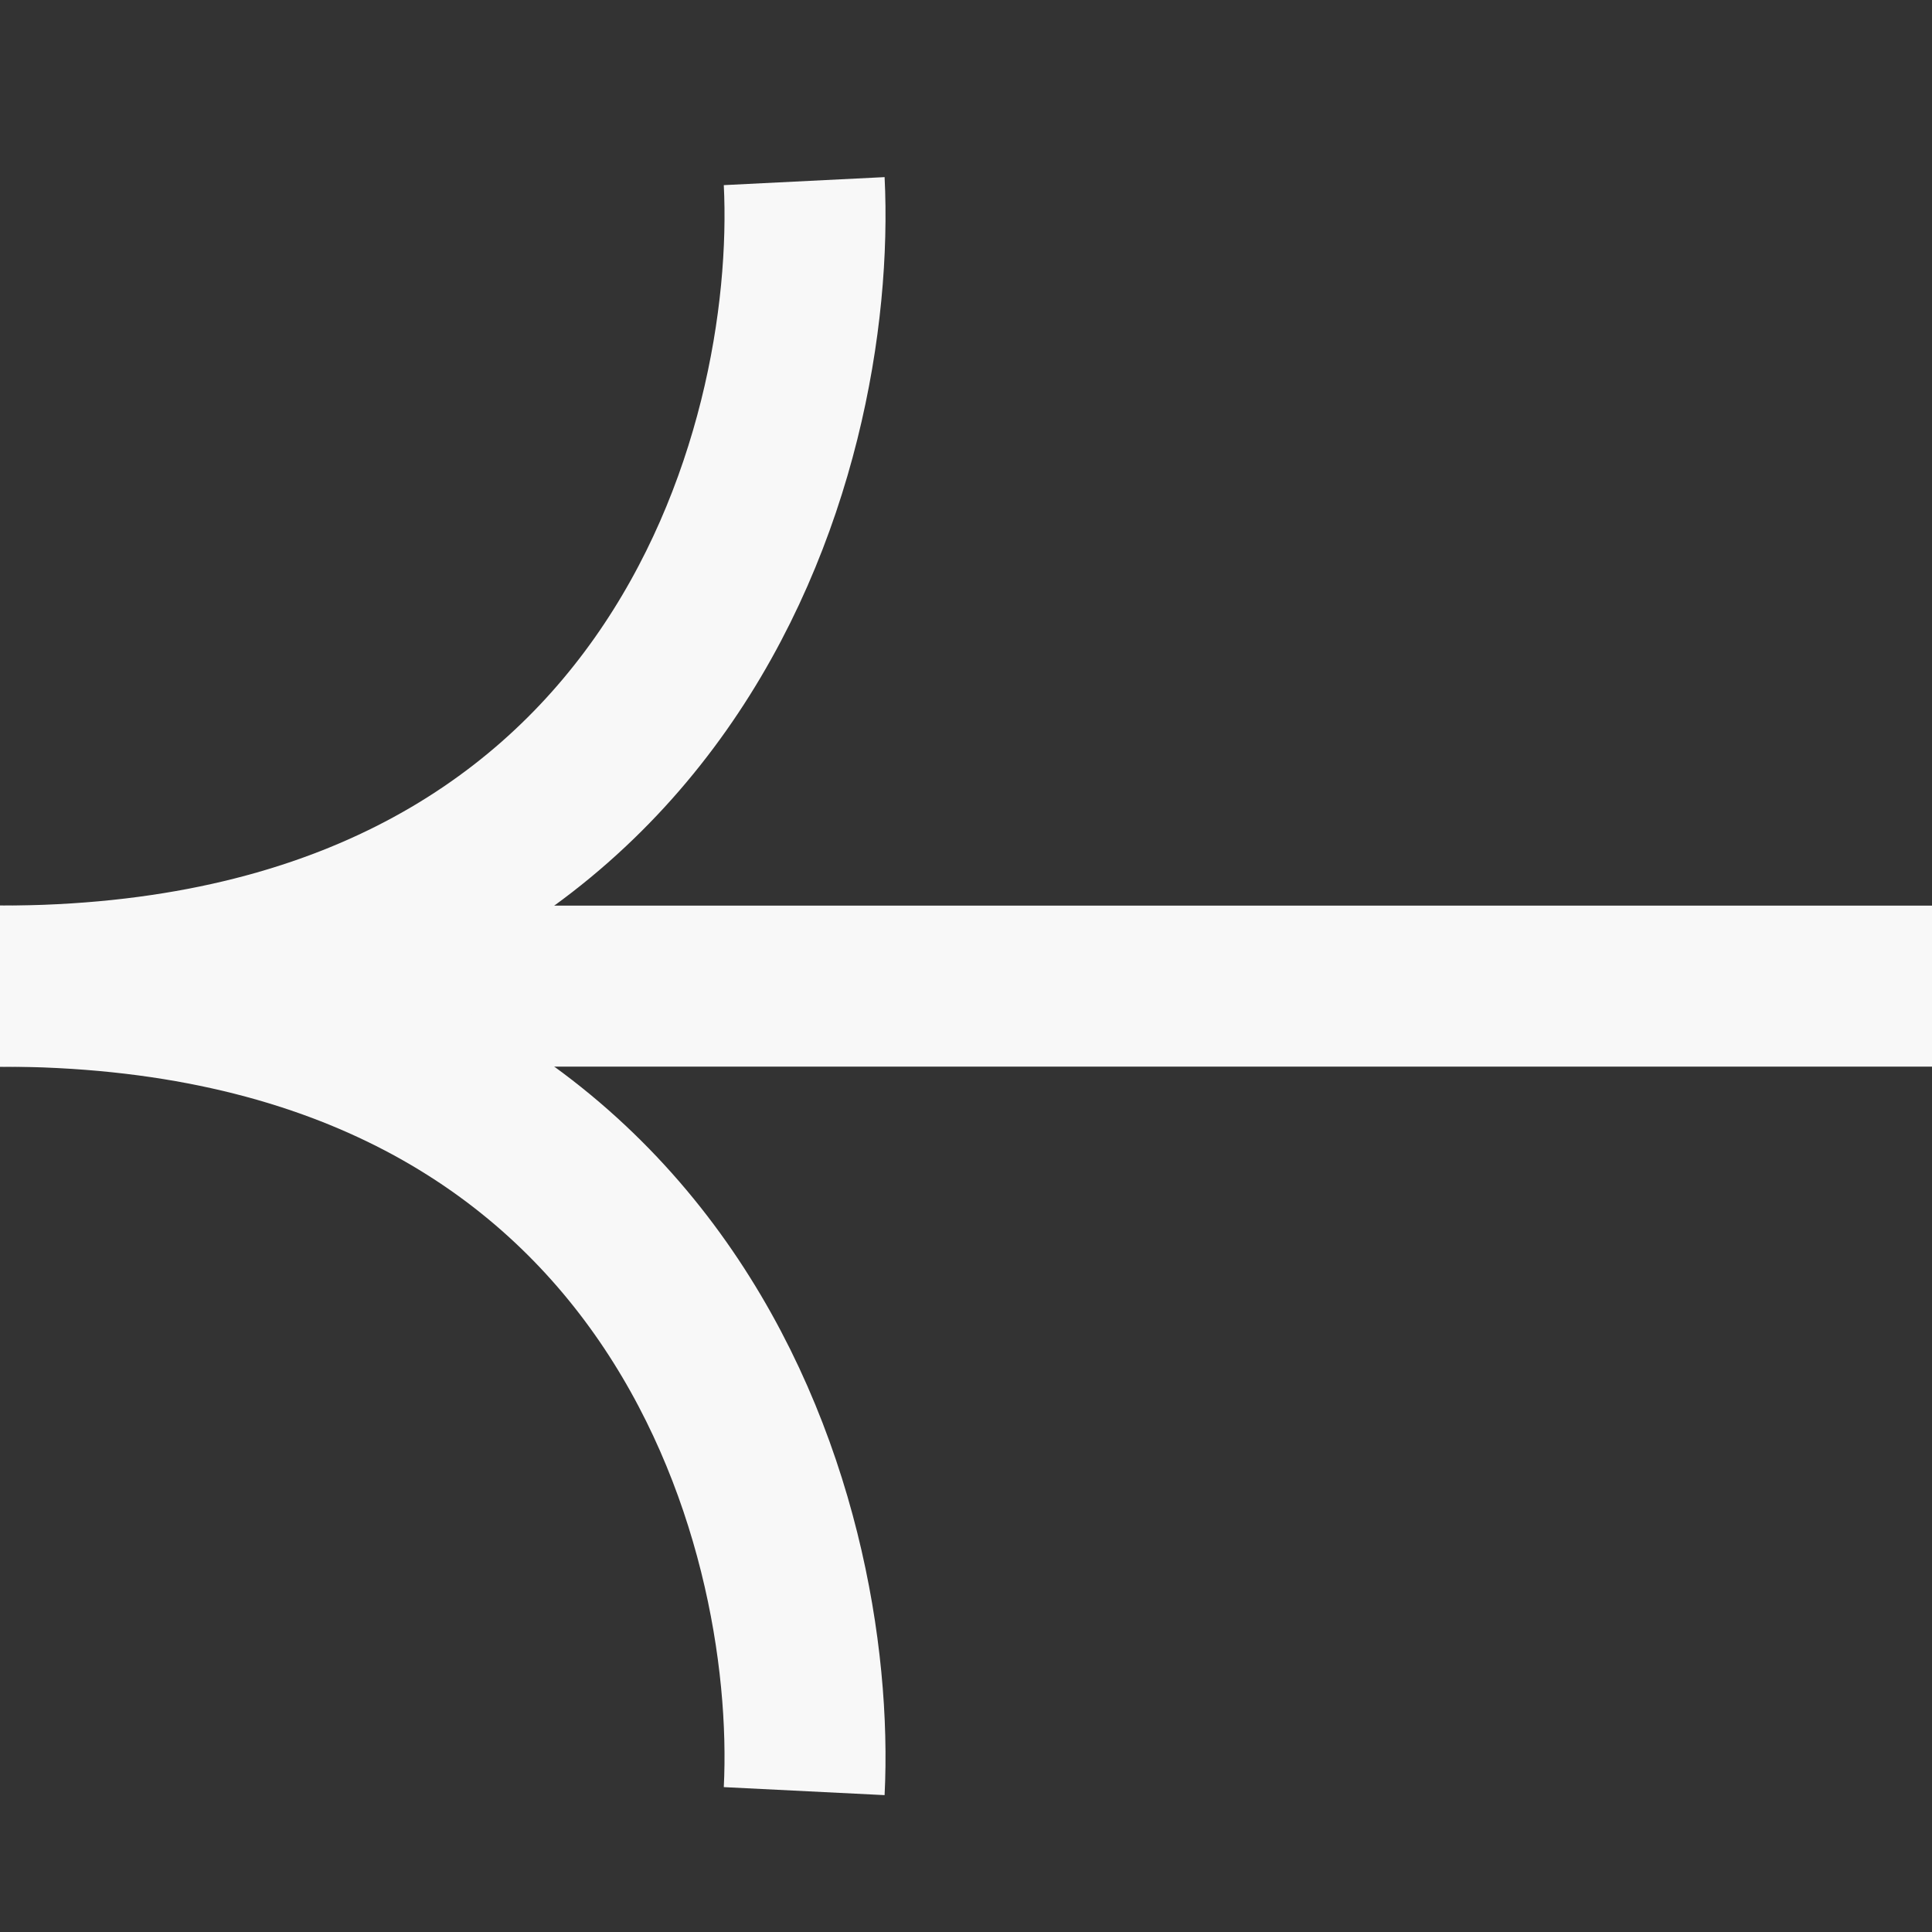
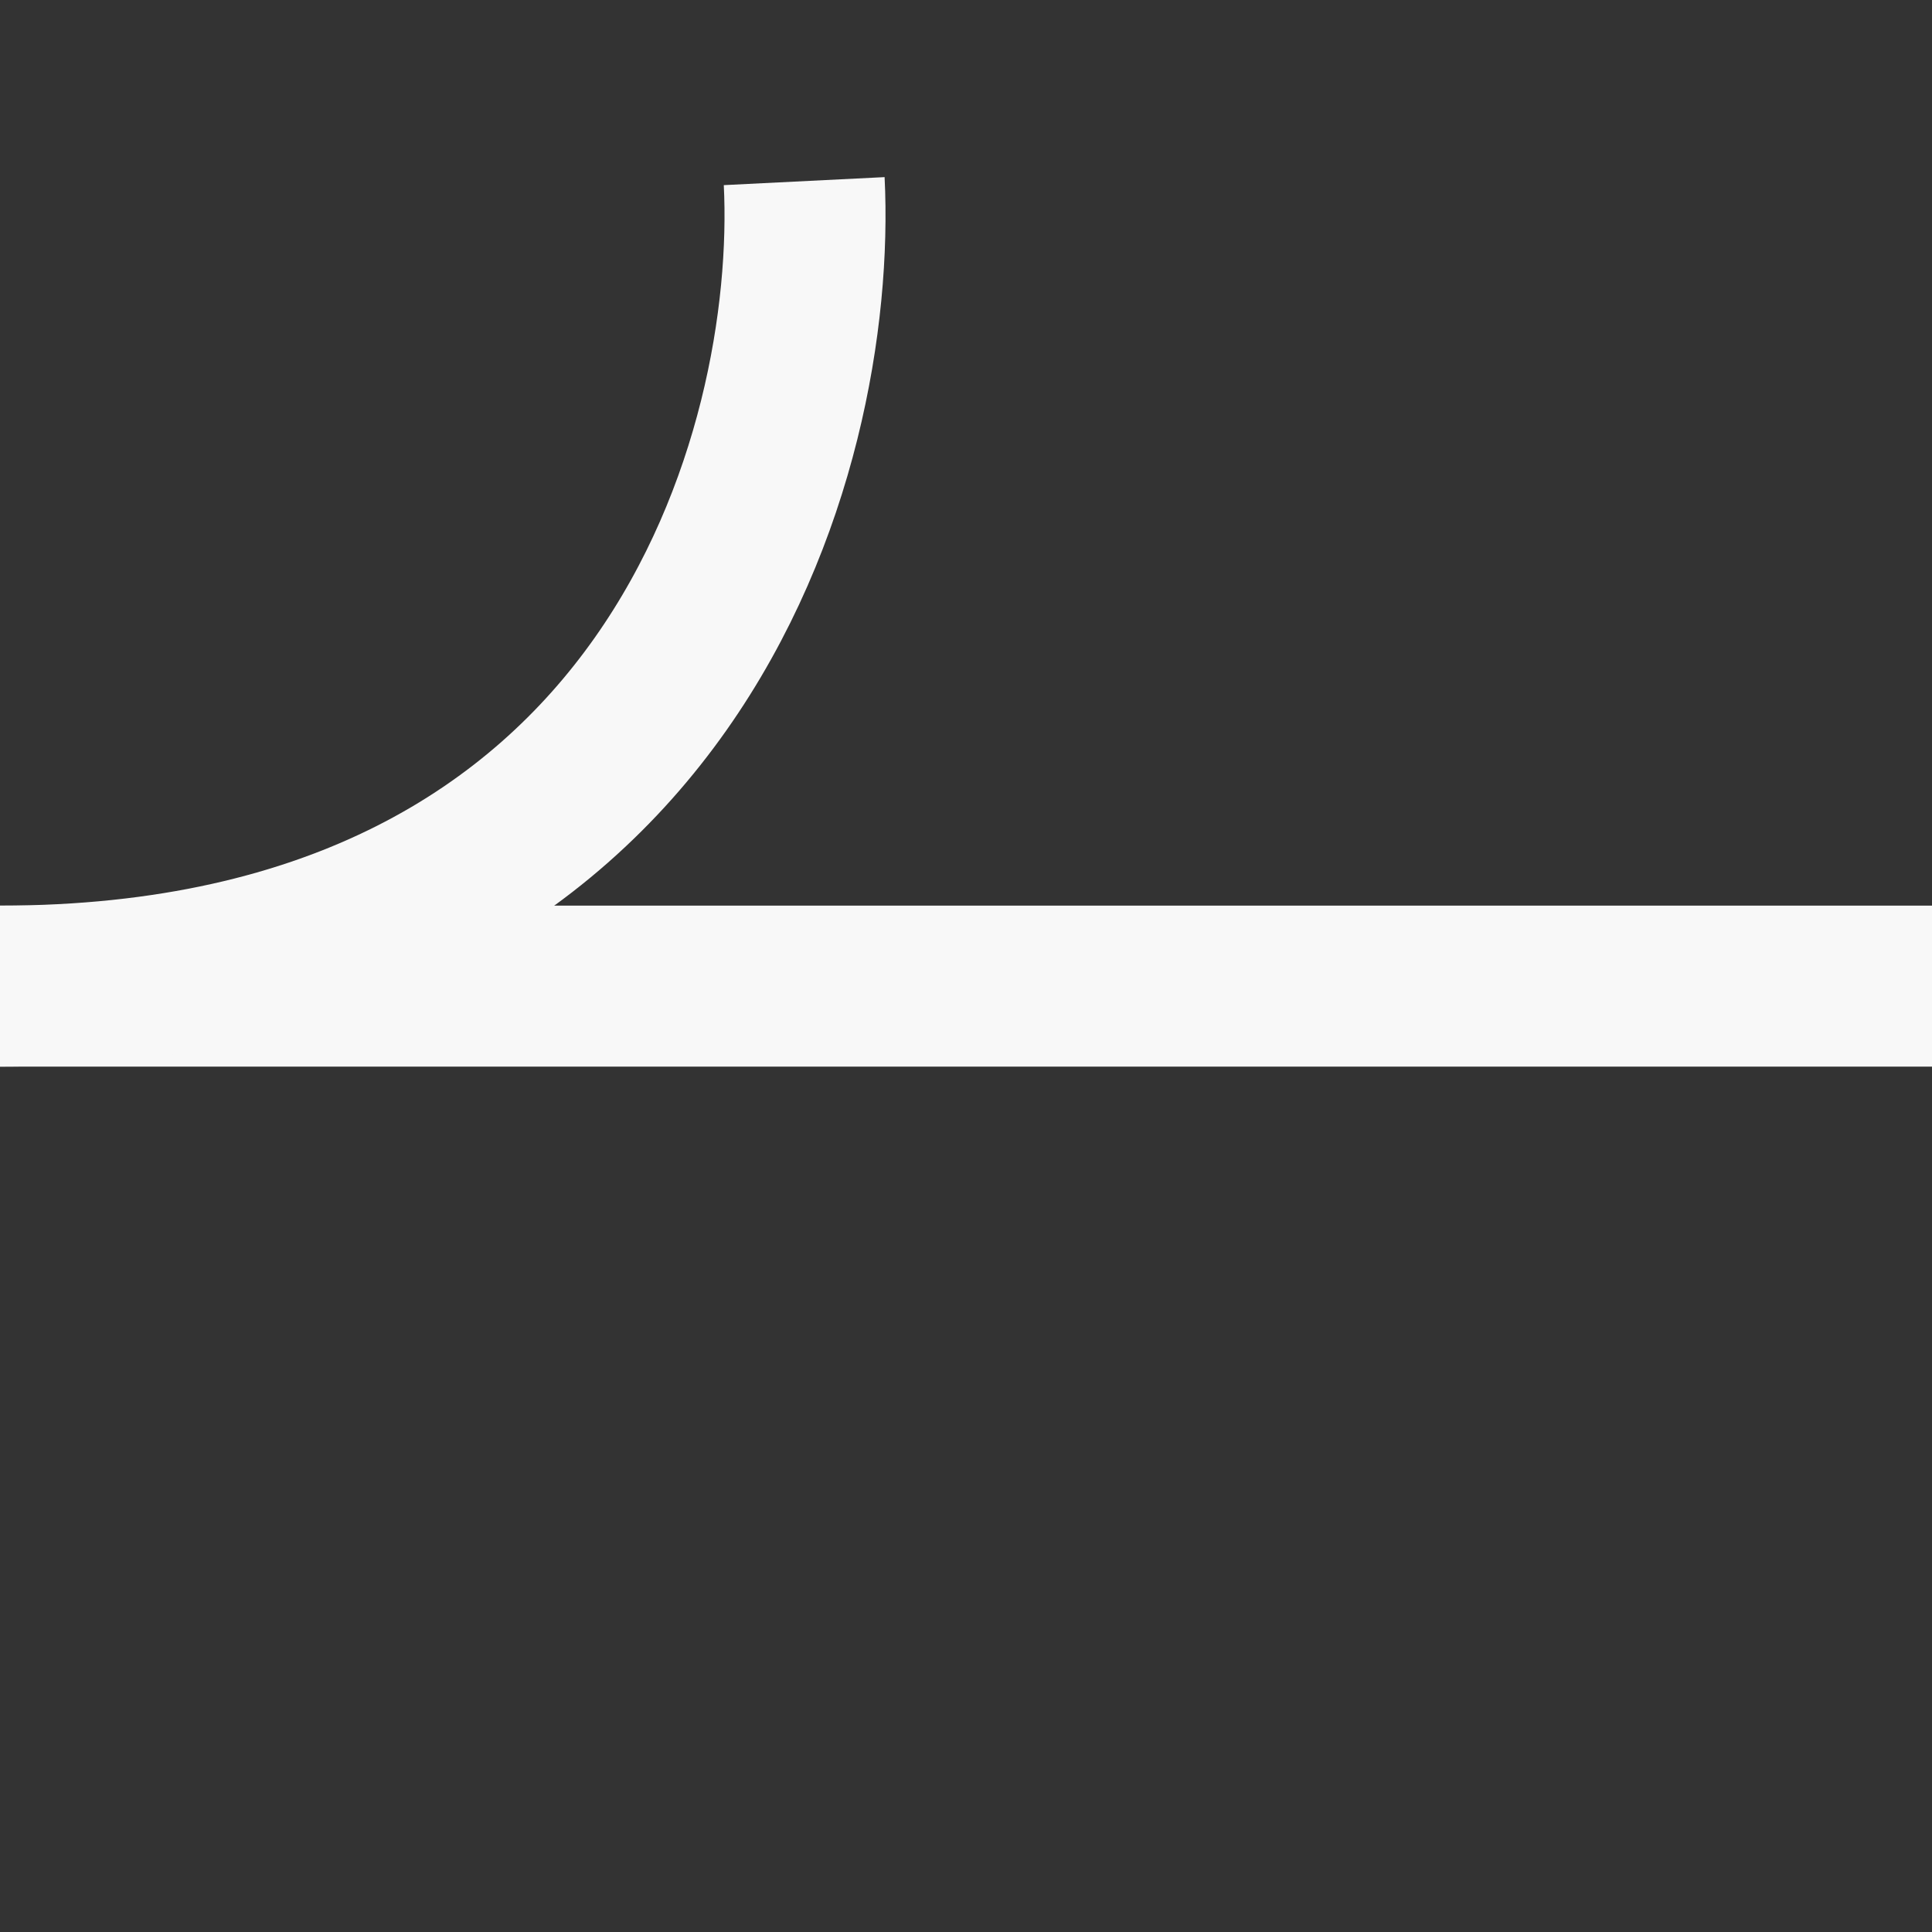
<svg xmlns="http://www.w3.org/2000/svg" fill="none" height="100%" overflow="visible" preserveAspectRatio="none" style="display: block;" viewBox="0 0 24 24" width="100%">
  <rect x="0" y="0" width="24" height="24" fill="#333333" stroke="none" />
  <g id="icon-left">
    <g id="arrow-left-shape">
      <path d="M0 12.25H24" id="Vector 8" stroke="#F8F8F8" stroke-width="2" />
      <g id="Group 47754">
        <path d="M9.99 2.25C10.156 5.583 8.391 12.25 2.50546e-07 12.25" id="Vector 9" stroke="#F8F8F8" stroke-width="2" />
-         <path d="M9.99 22.25C10.156 18.917 8.391 12.25 6.12857e-05 12.25" id="Vector 10" stroke="#F8F8F8" stroke-width="2" />
      </g>
    </g>
  </g>
</svg>